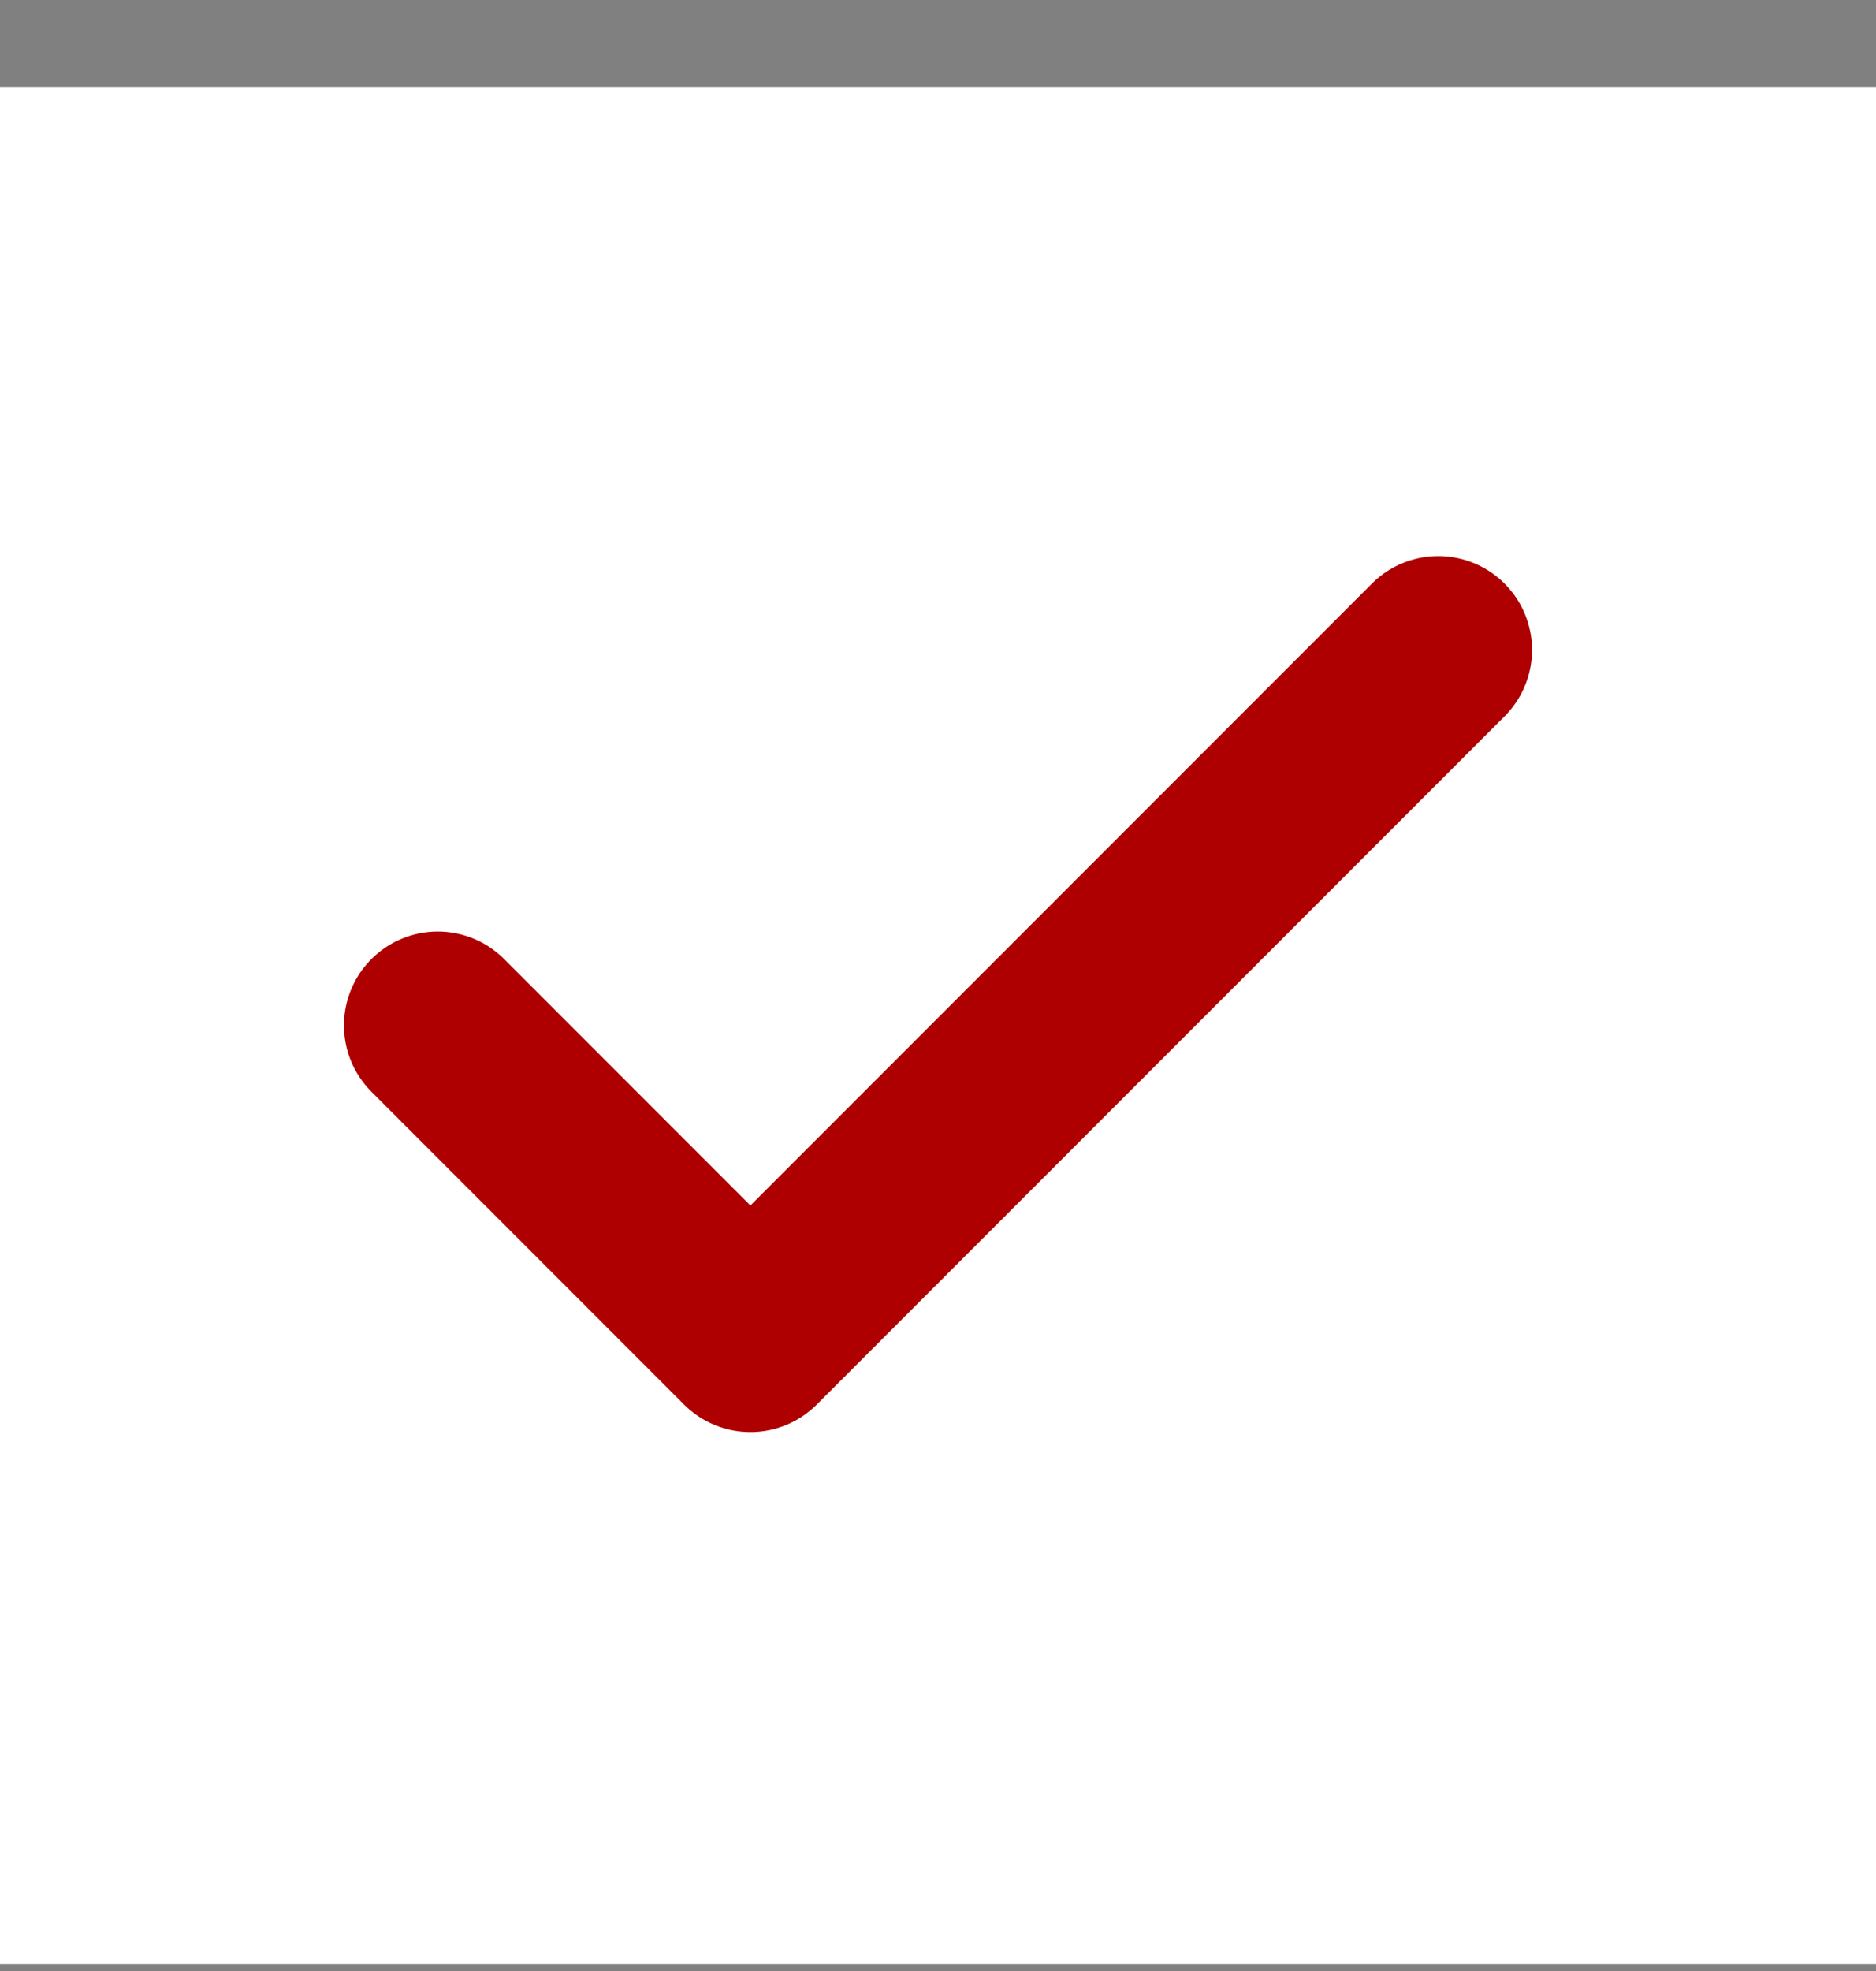
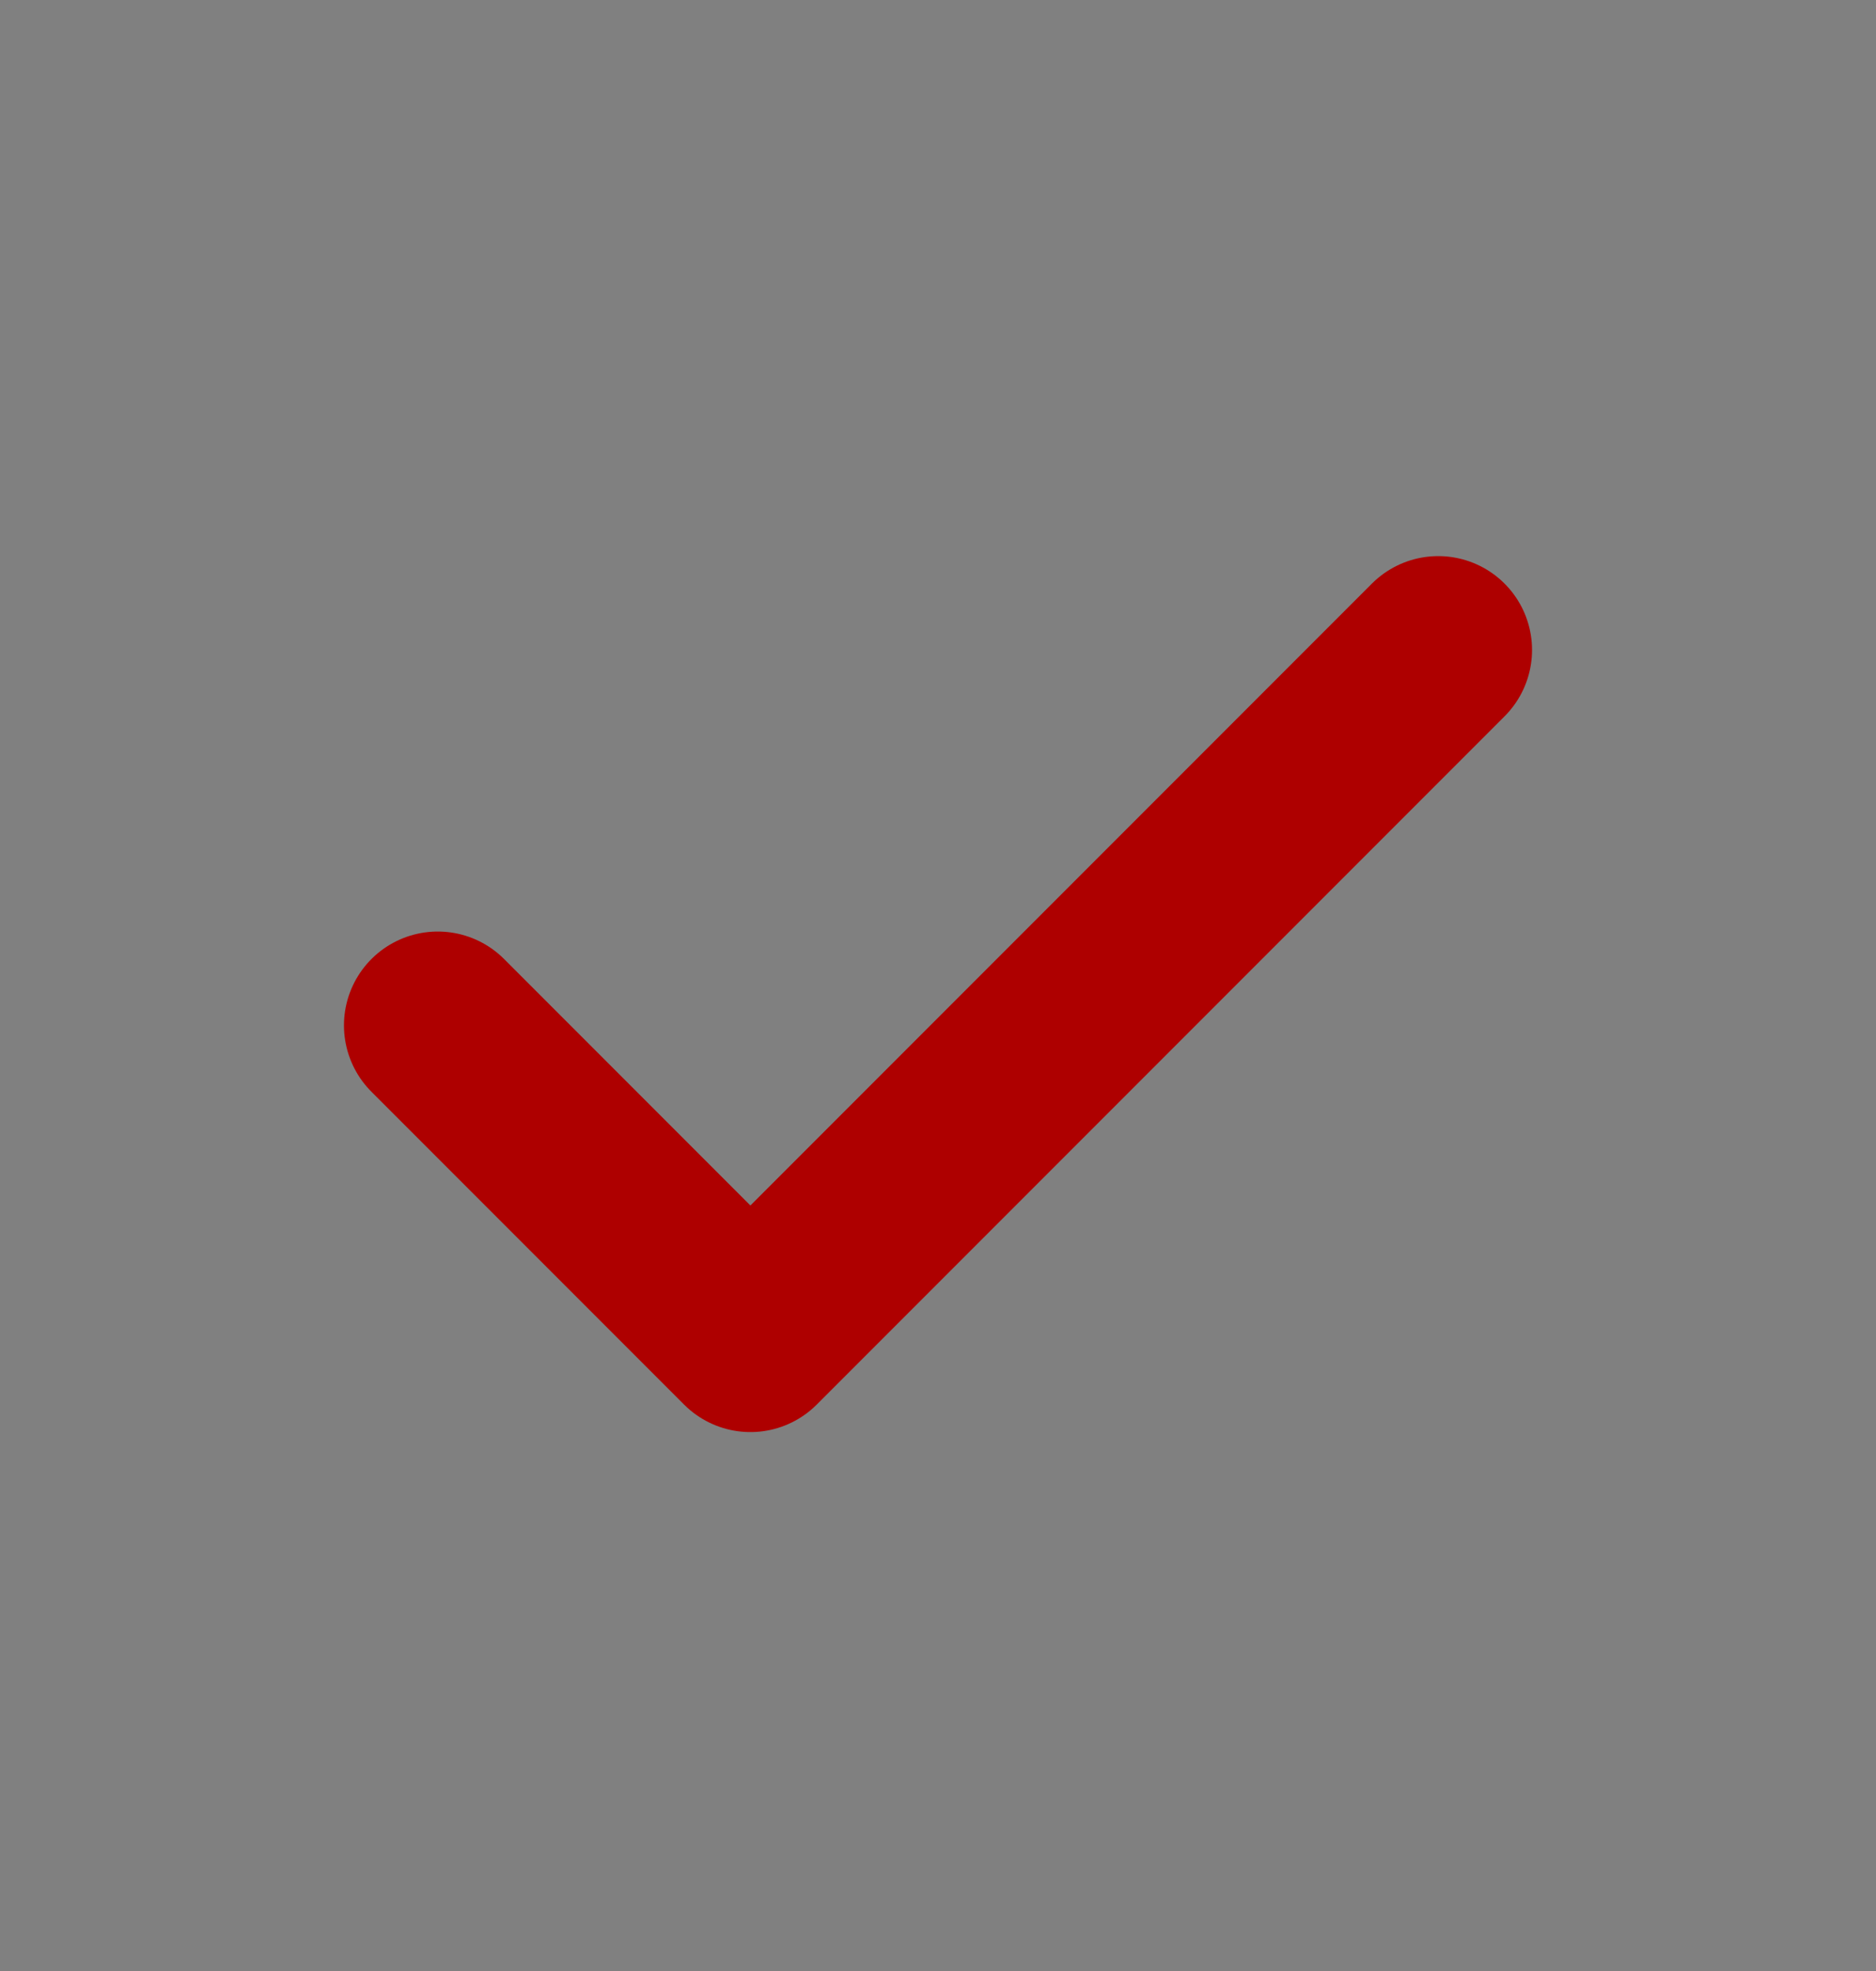
<svg xmlns="http://www.w3.org/2000/svg" width="20" height="21" fill="none">
  <rect width="100%" height="100%" fill="#808080" stroke="none" />
-   <path fill="#fff" d="M0 .925h20v20H0z" />
  <path d="M15.333 6.925L8 14.258l-3.333-3.333" stroke="rgba(174, 0, 0, 1)" stroke-width="2" stroke-linecap="round" stroke-linejoin="round" />
</svg>